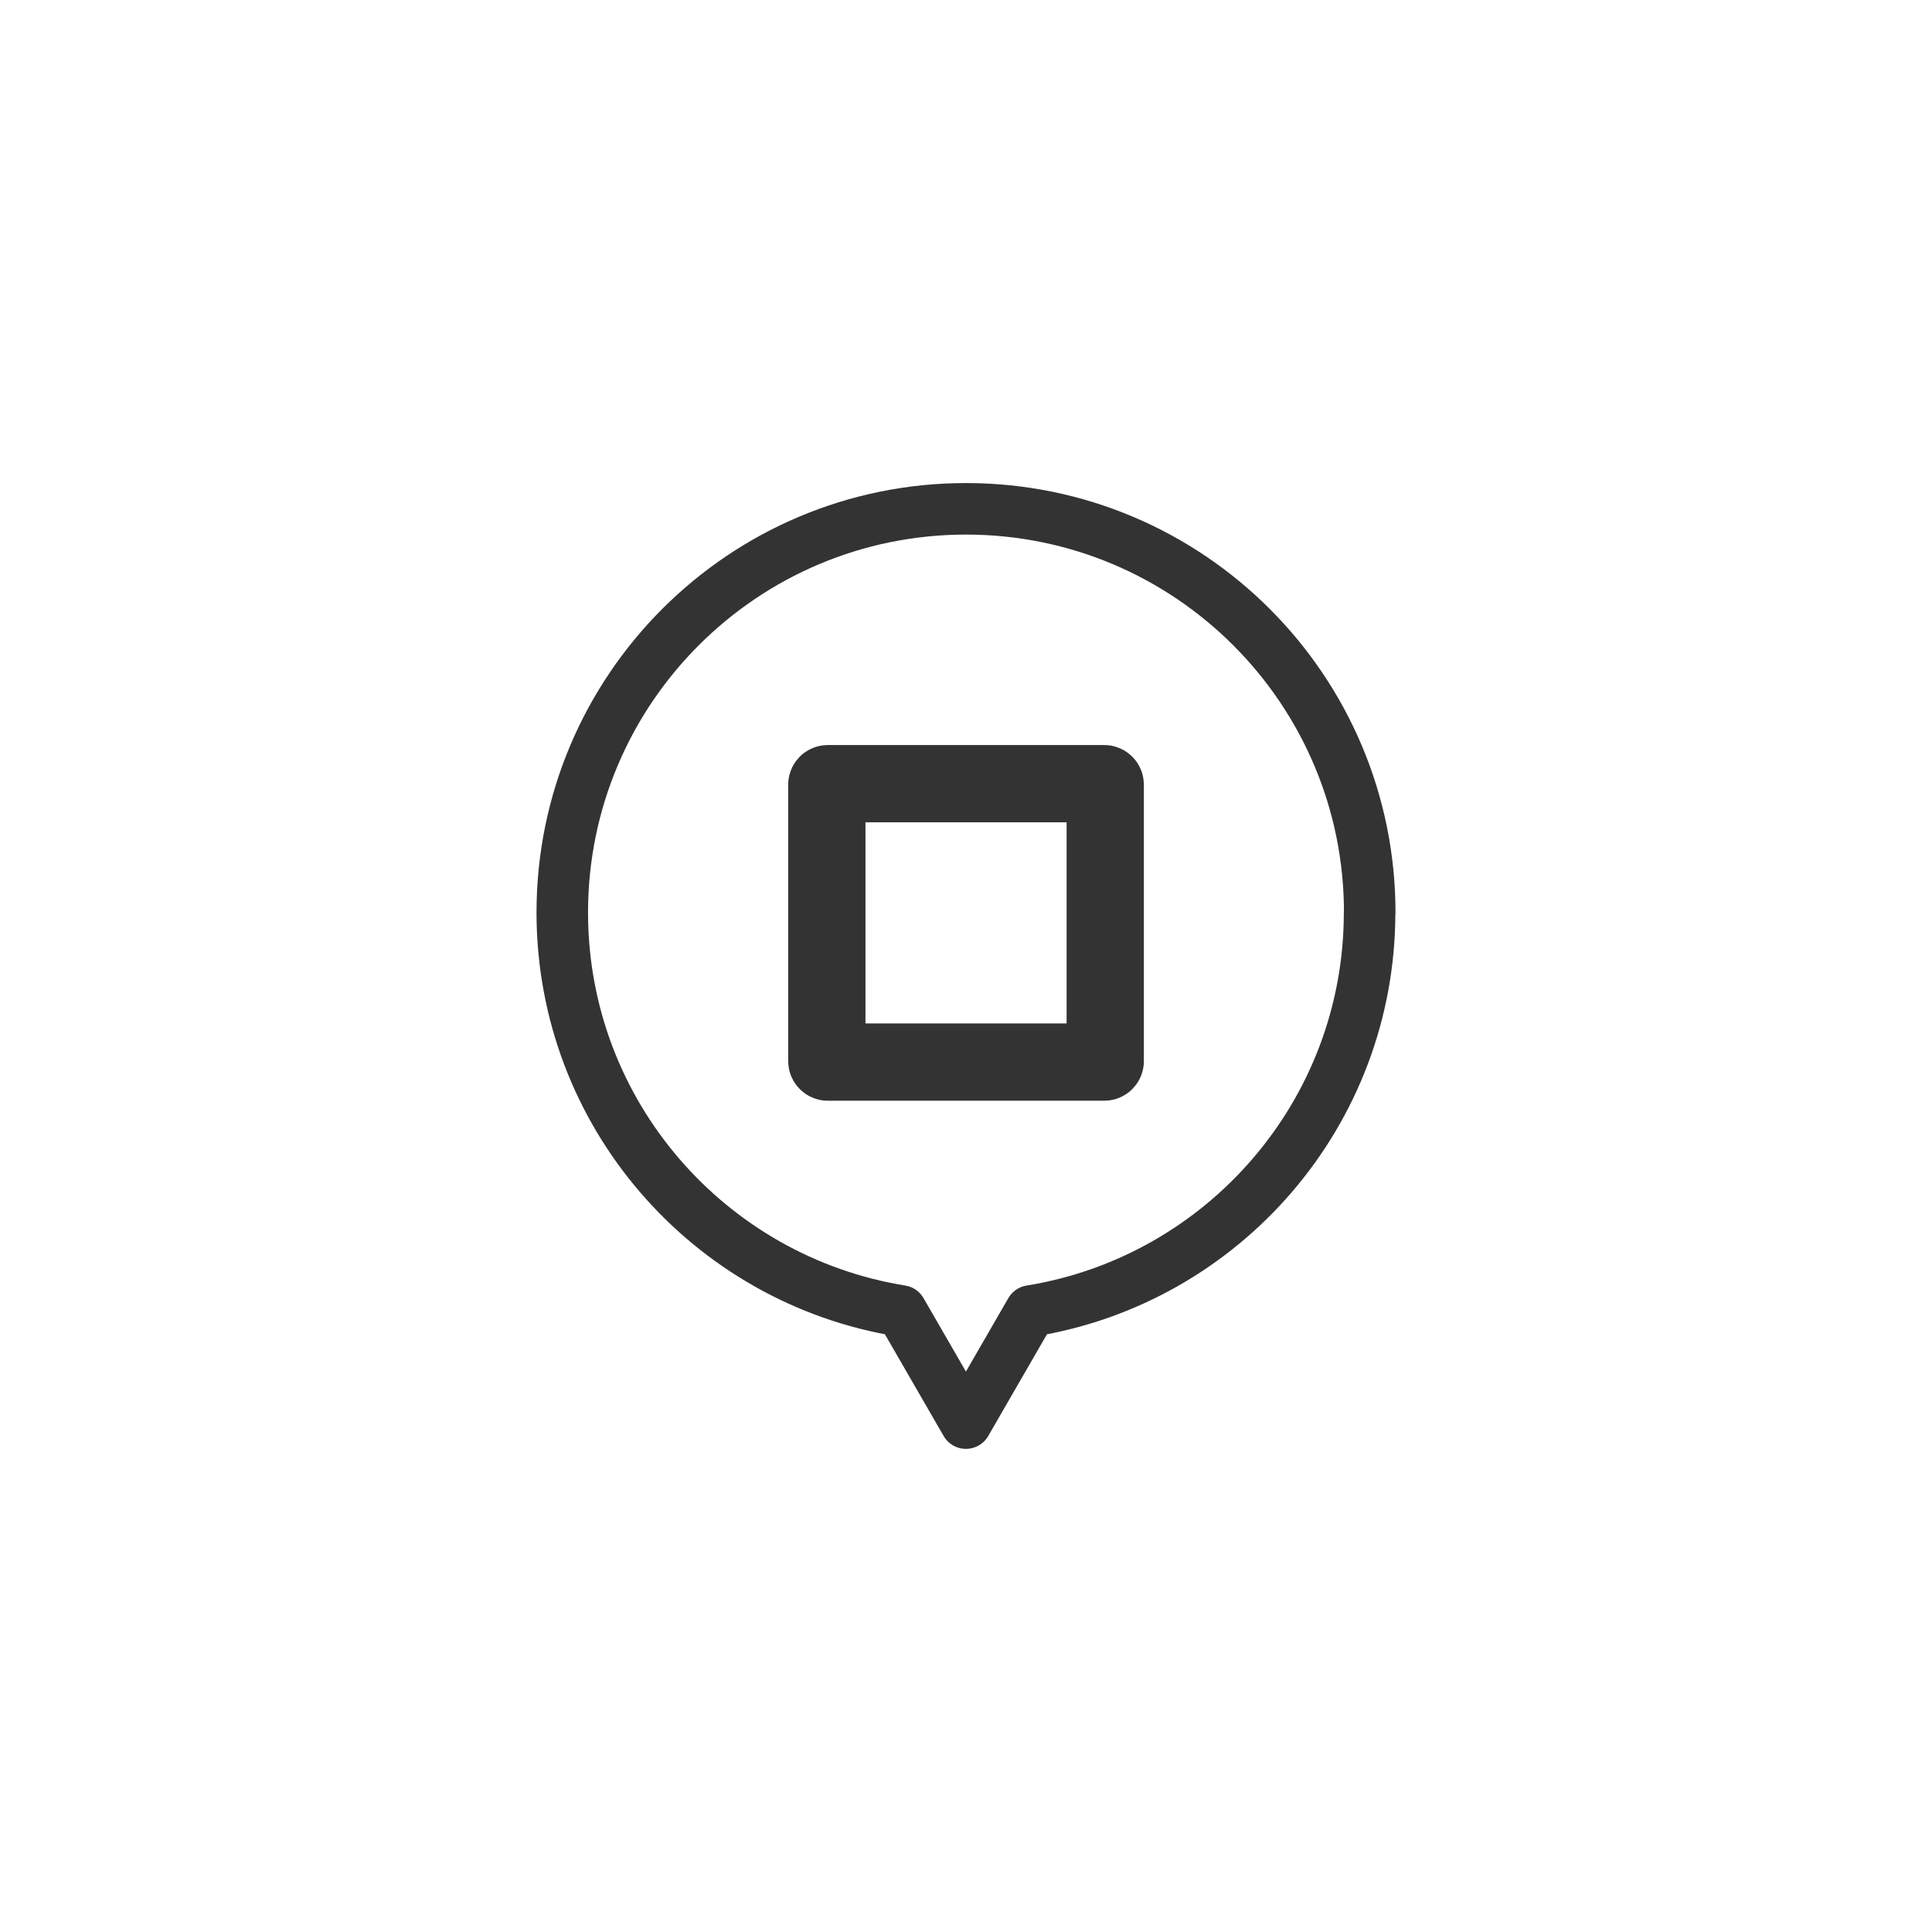
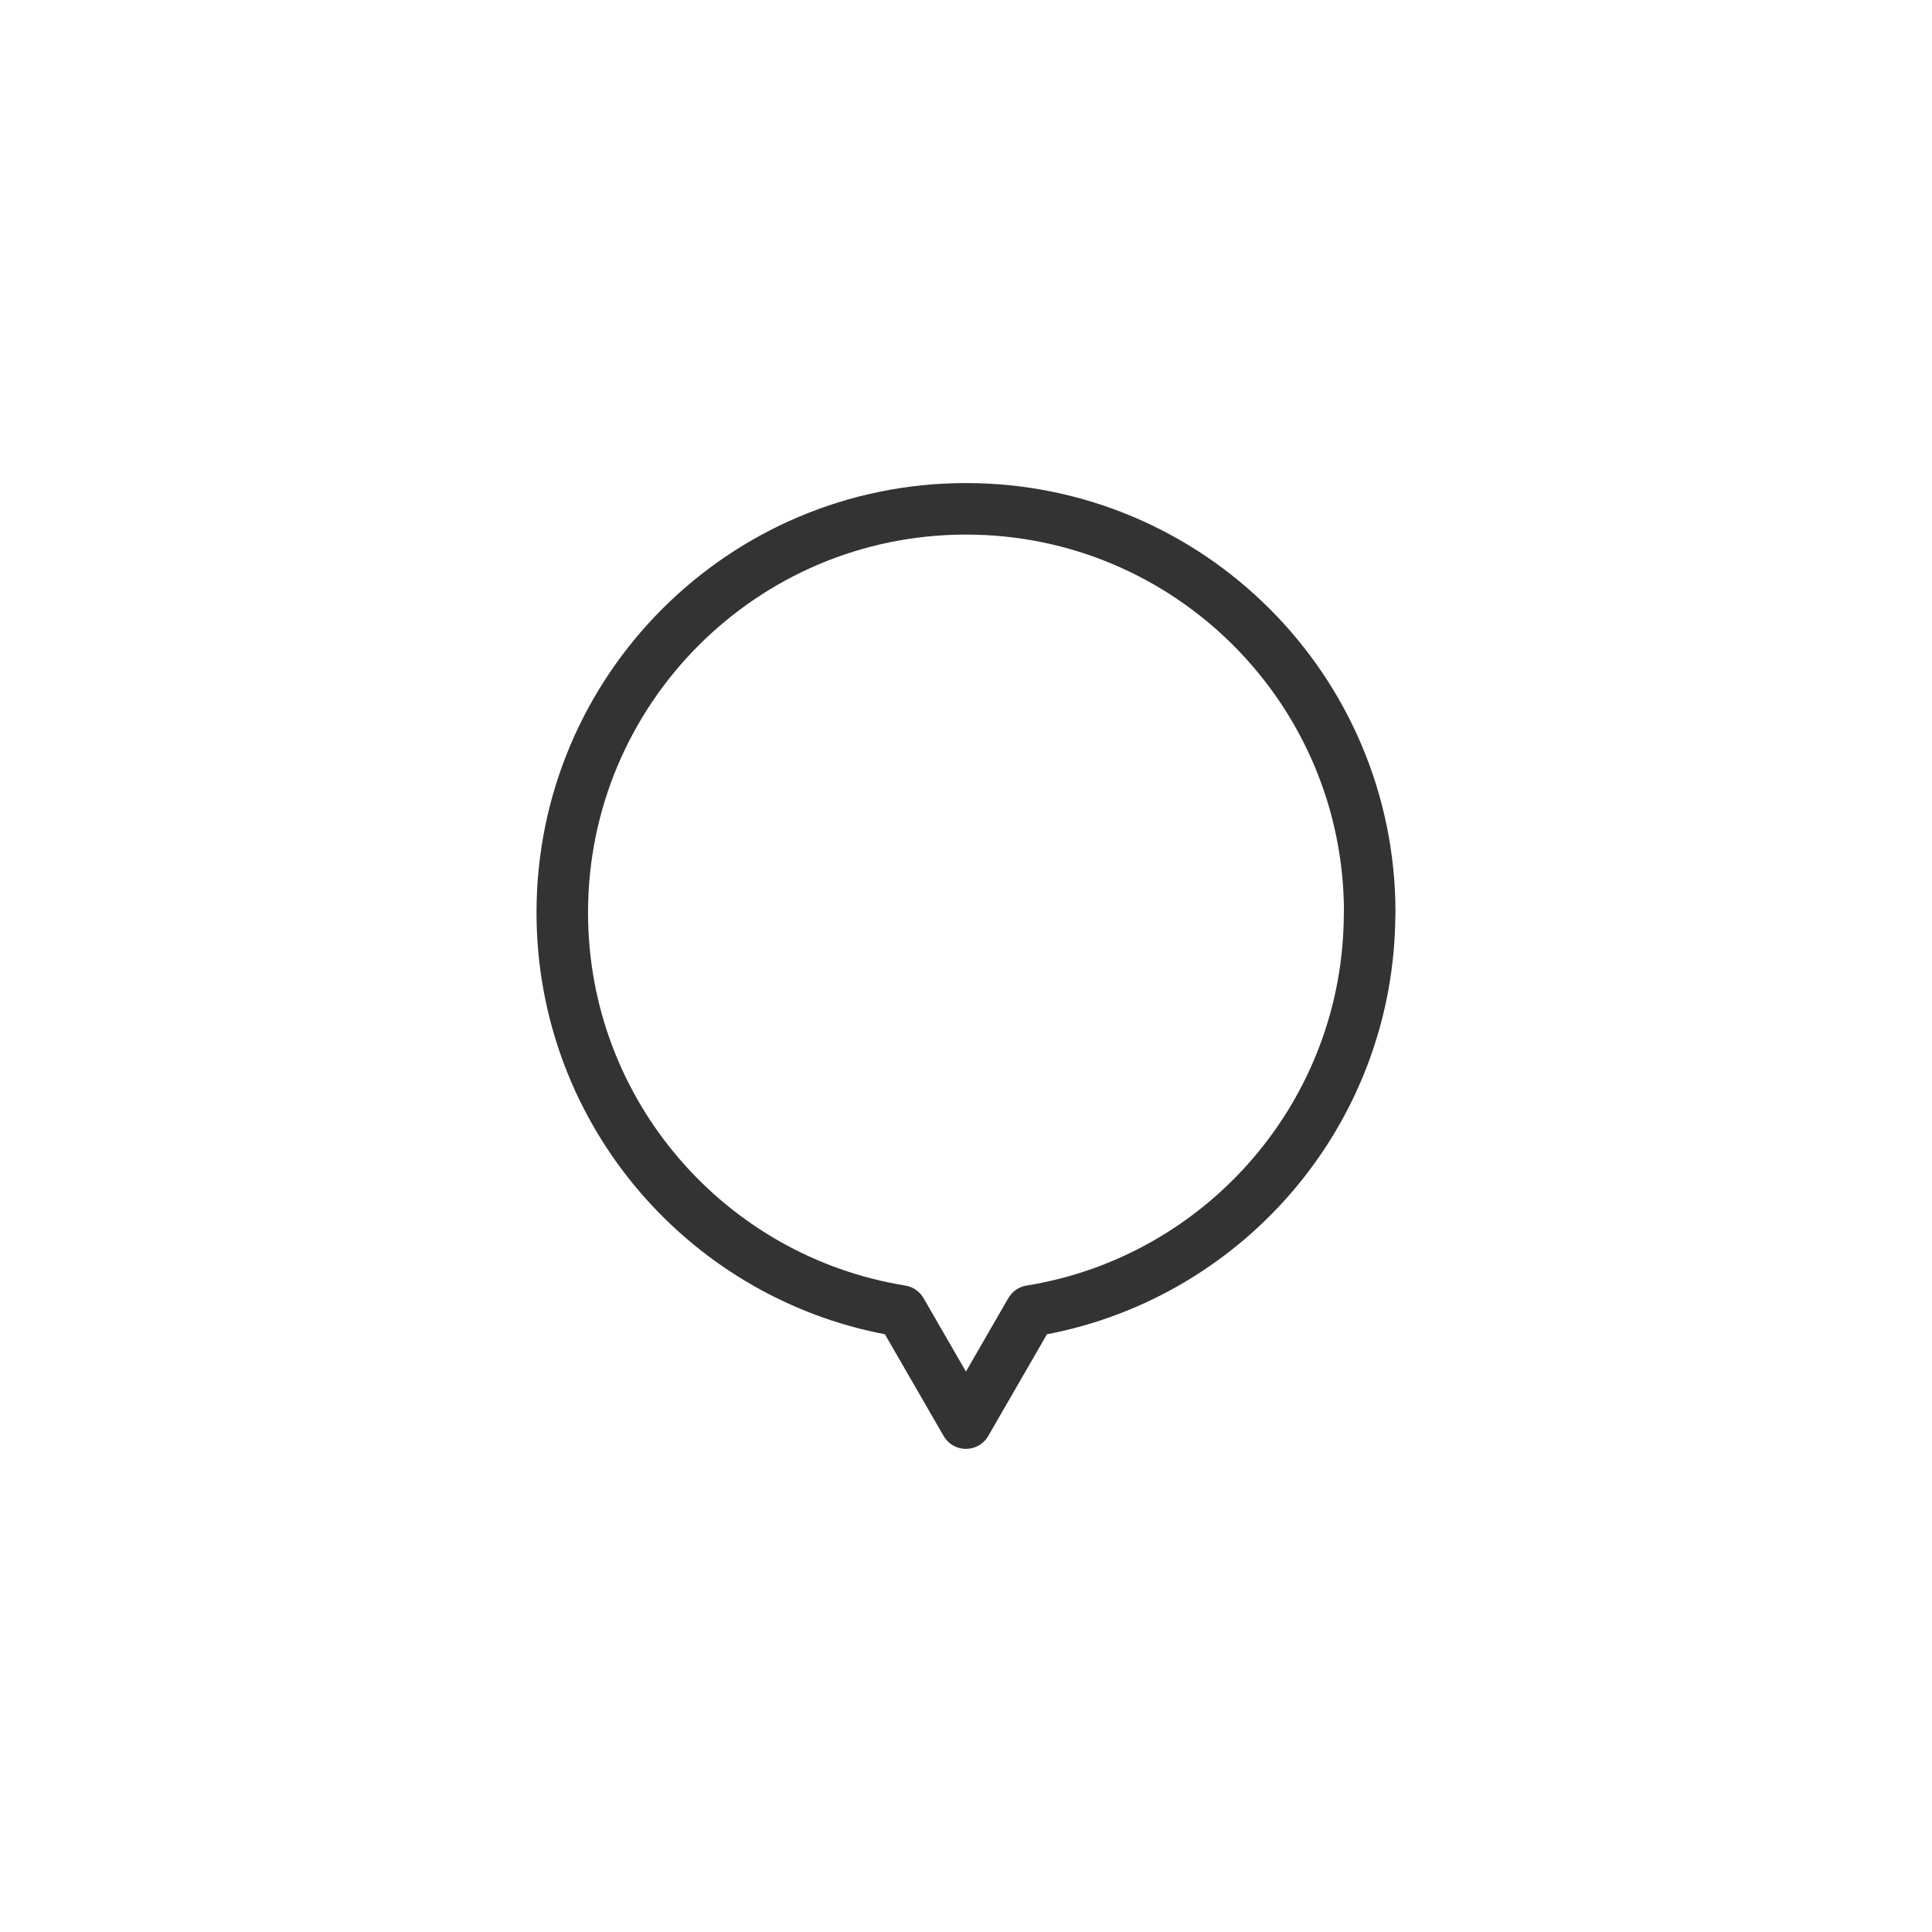
<svg xmlns="http://www.w3.org/2000/svg" width="300" height="300" version="1.1" viewBox="0 0 300 300">
  <defs>
    <style>
      .cls-1 {
        stroke-miterlimit: 10;
        stroke-width: 12px;
      }

      .cls-1, .cls-2 {
        fill: none;
        stroke: #333;
        stroke-linecap: round;
      }

      .cls-2 {
        stroke-linejoin: round;
        stroke-width: 8px;
      }
    </style>
  </defs>
  <g>
    <g id="_レイヤー_1" data-name="レイヤー_1">
      <g>
-         <path class="cls-2" d="M212.69,141.7c0-34.62-28.07-62.69-62.69-62.69s-62.69,28.07-62.69,62.69c0,31.2,22.79,57.06,52.63,61.87l10.05,17.41,10.05-17.41c29.84-4.81,52.63-30.68,52.63-61.87Z" />
-         <rect class="cls-1" x="128.39" y="121.69" width="43.23" height="43.23" rx=".15" ry=".15" />
+         <path class="cls-2" d="M212.69,141.7c0-34.62-28.07-62.69-62.69-62.69s-62.69,28.07-62.69,62.69c0,31.2,22.79,57.06,52.63,61.87l10.05,17.41,10.05-17.41c29.84-4.81,52.63-30.68,52.63-61.87" />
      </g>
    </g>
  </g>
</svg>